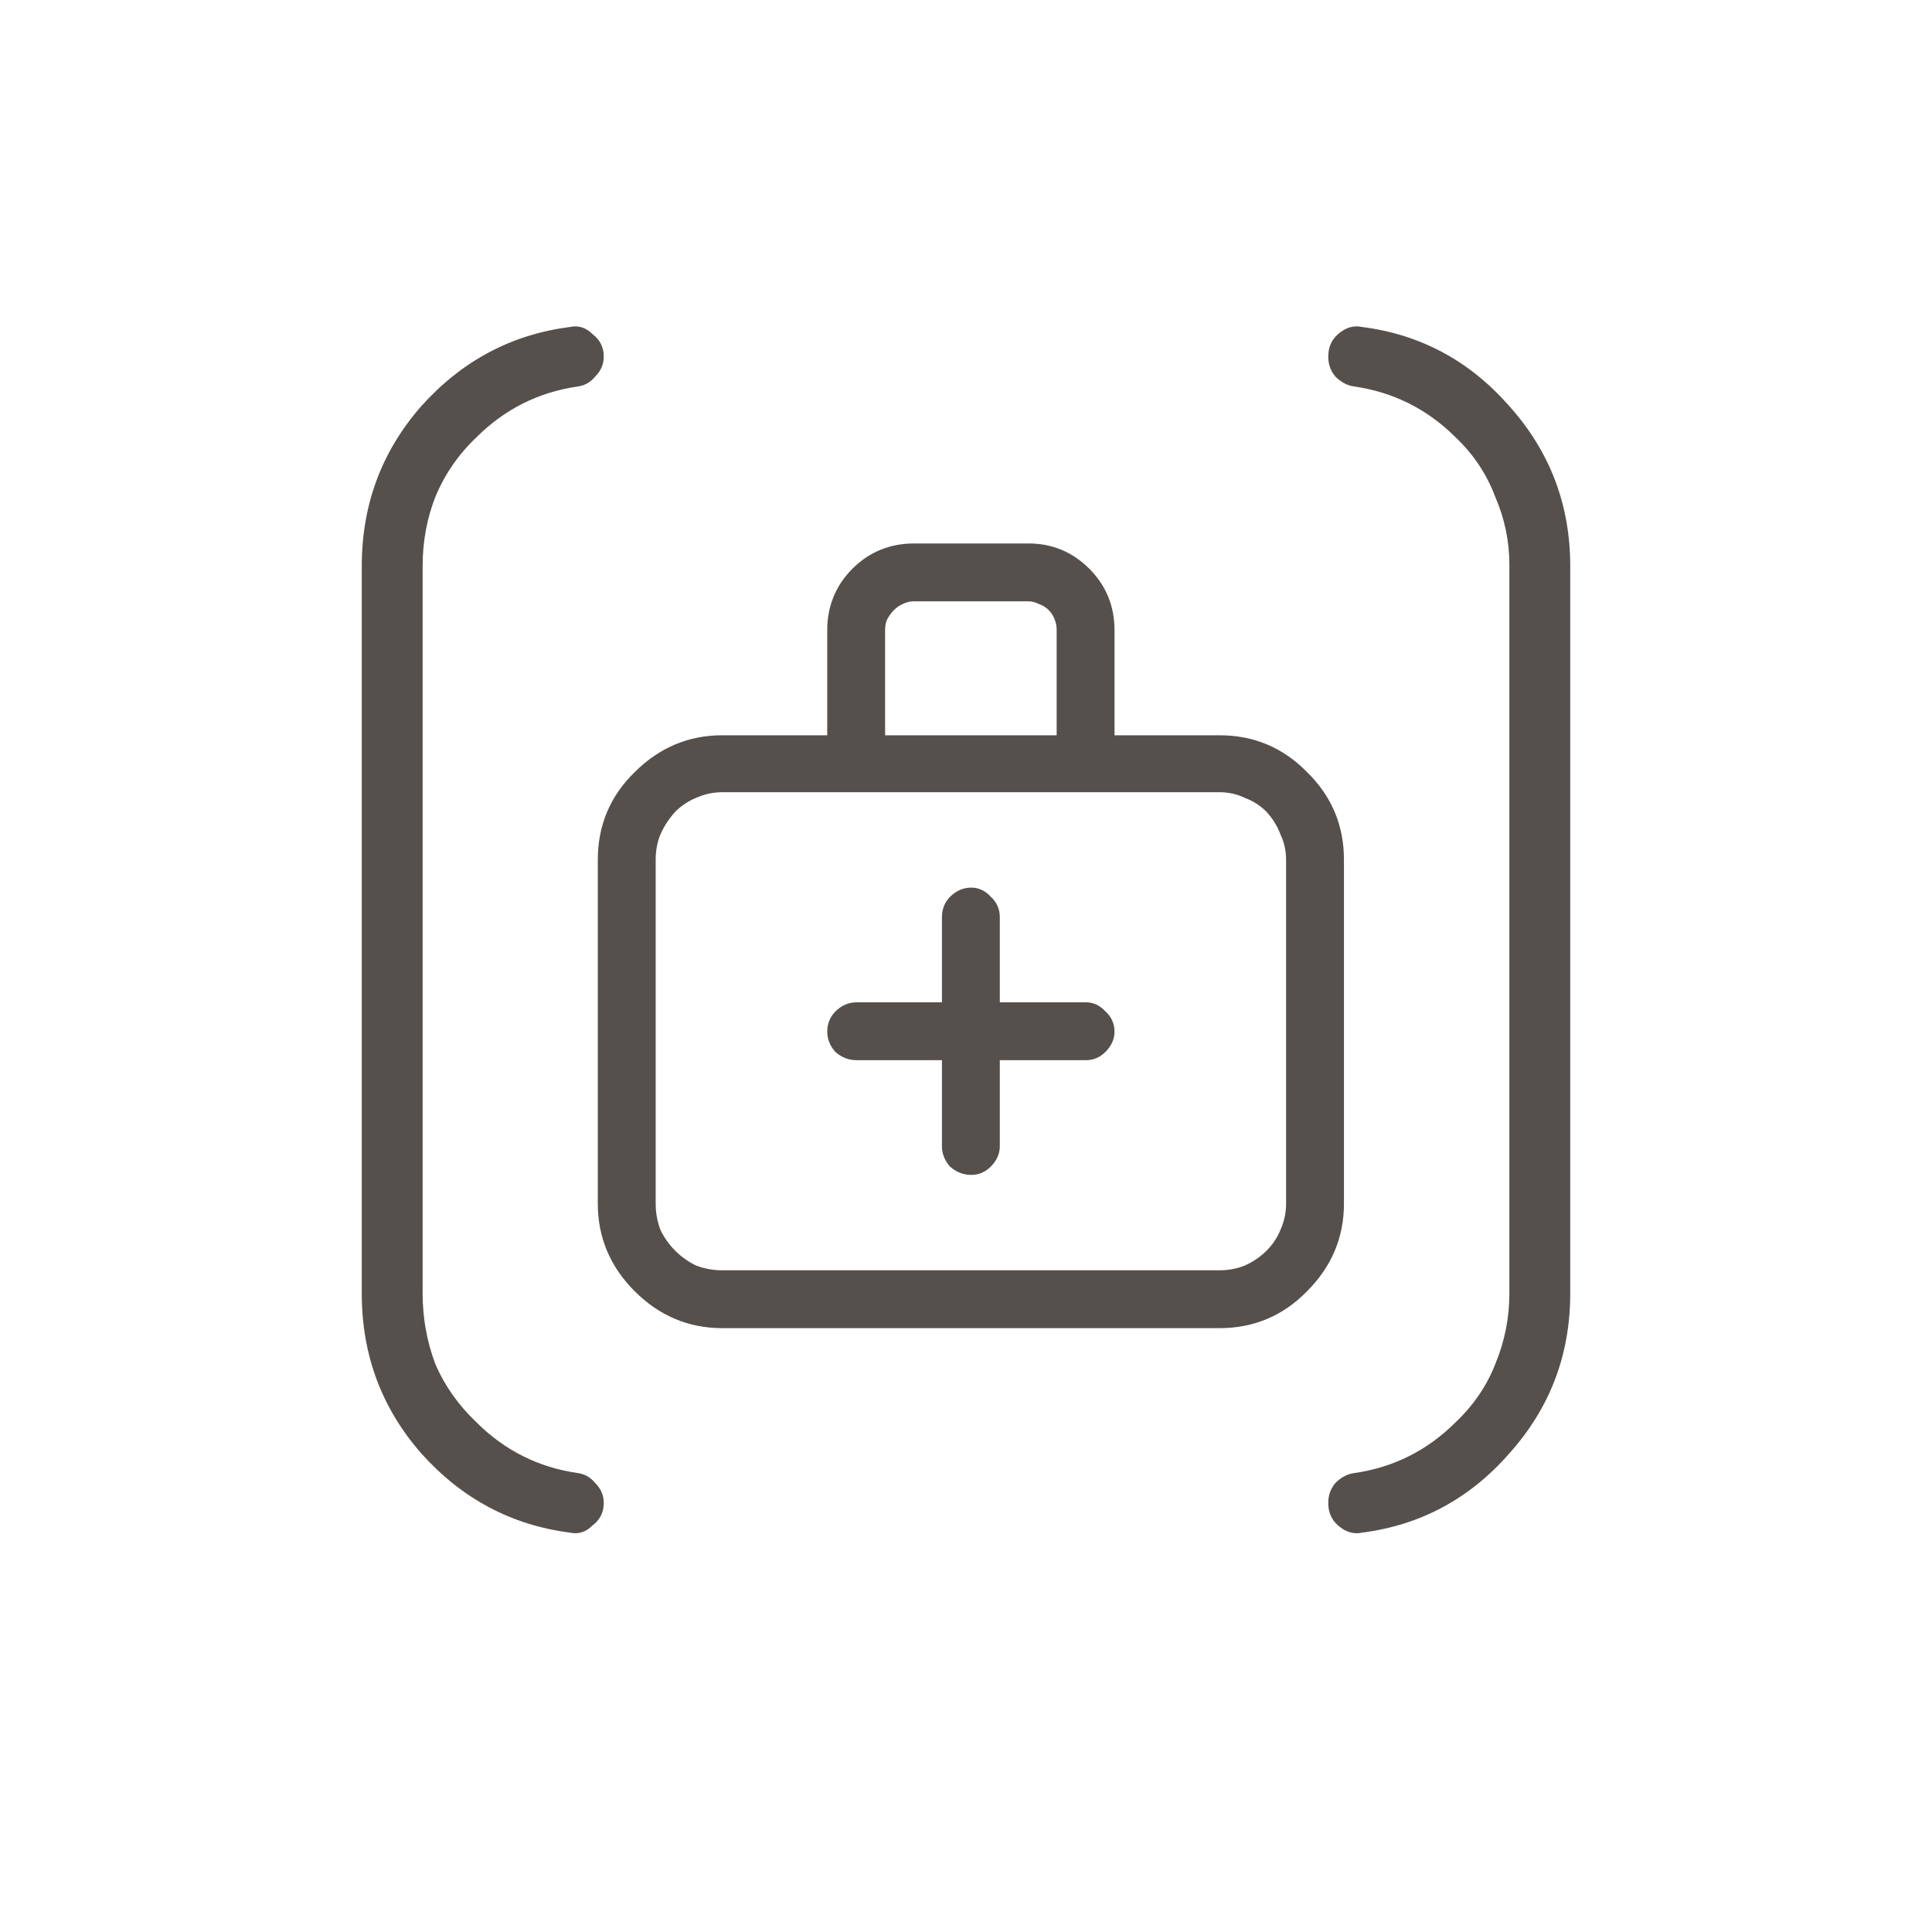
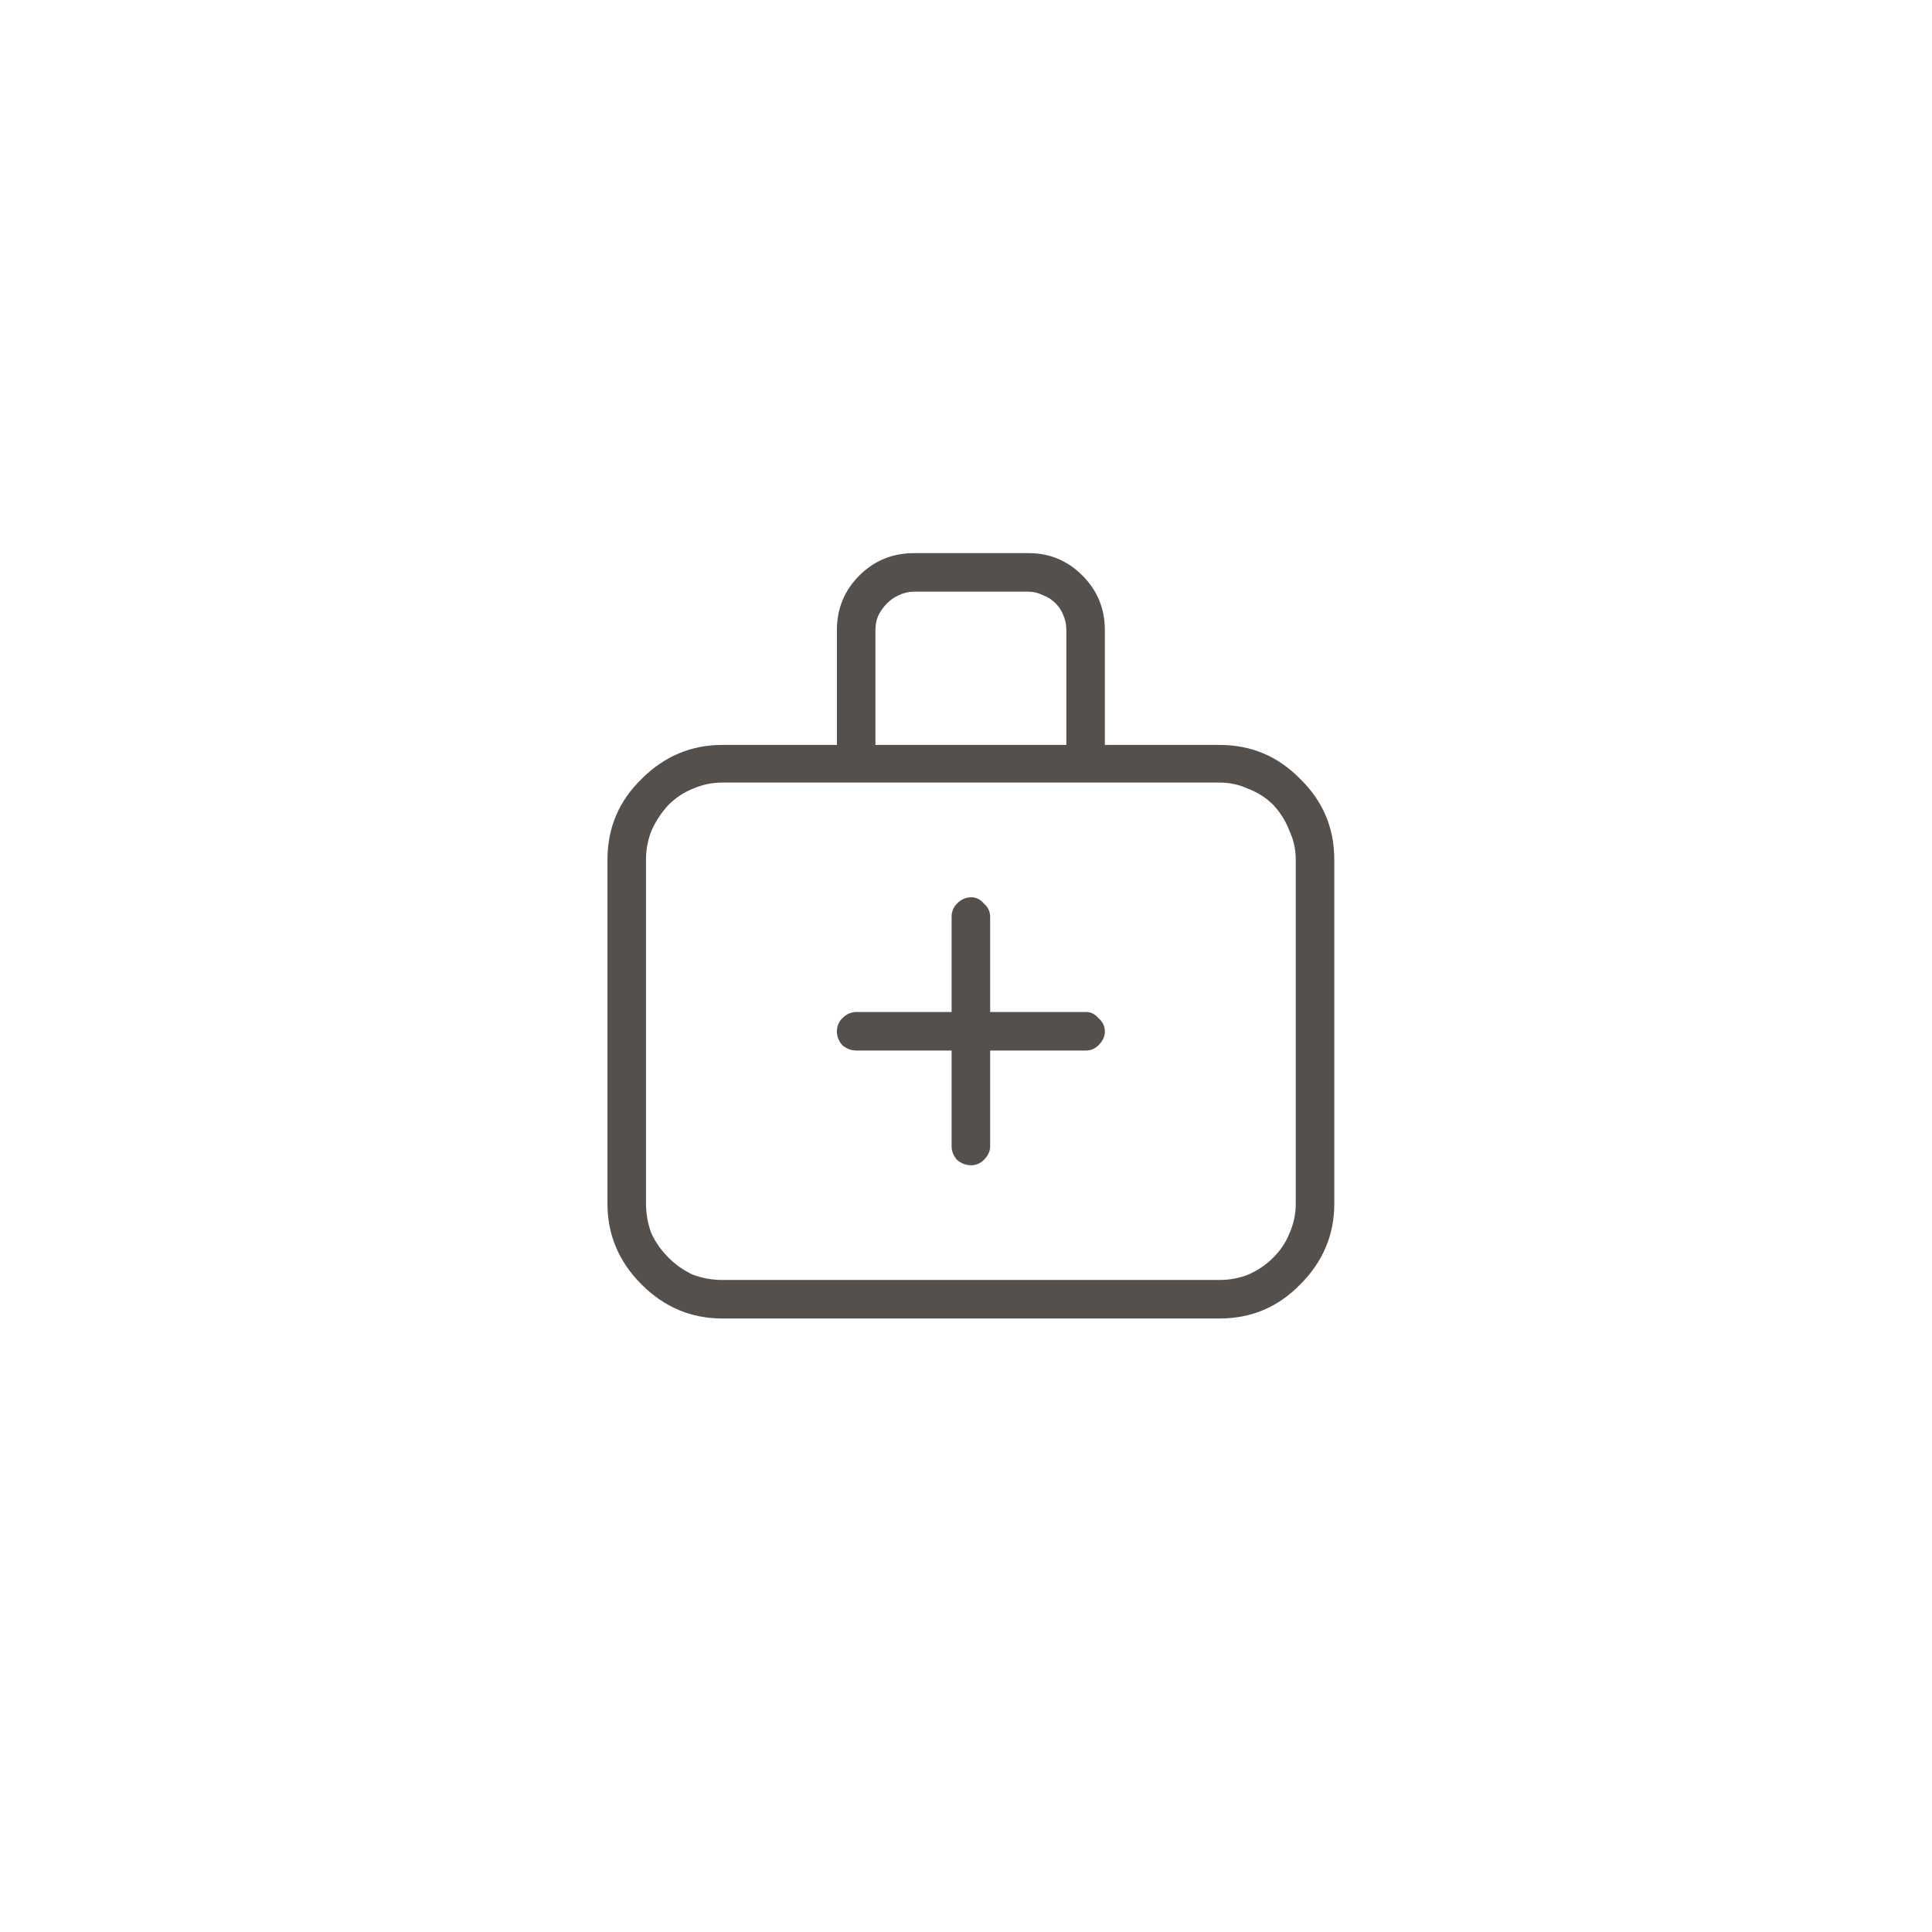
<svg xmlns="http://www.w3.org/2000/svg" fill="none" height="40" viewBox="0 0 40 40" width="40">
-   <path d="M8.75 11.721V26.78C8.75 27.287 8.838 27.776 9.014 28.244C9.209 28.694 9.492 29.094 9.863 29.446C10.156 29.739 10.479 29.973 10.83 30.149C11.182 30.325 11.562 30.442 11.973 30.5C12.109 30.52 12.227 30.588 12.324 30.705C12.441 30.823 12.5 30.959 12.5 31.116C12.5 31.311 12.422 31.467 12.266 31.584C12.129 31.721 11.973 31.77 11.797 31.731C10.586 31.575 9.561 31.028 8.721 30.09C7.9 29.153 7.49 28.049 7.49 26.78V11.721C7.49 10.451 7.9 9.348 8.721 8.41C9.561 7.473 10.586 6.926 11.797 6.77C11.973 6.731 12.129 6.78 12.266 6.916C12.422 7.034 12.5 7.19 12.5 7.385C12.5 7.541 12.441 7.678 12.324 7.795C12.227 7.912 12.109 7.981 11.973 8C11.562 8.059 11.182 8.176 10.83 8.352C10.479 8.528 10.156 8.762 9.863 9.055C9.492 9.407 9.209 9.817 9.014 10.286C8.838 10.735 8.75 11.213 8.75 11.721ZM28.203 6.77C28.027 6.731 27.861 6.78 27.705 6.916C27.568 7.034 27.5 7.19 27.5 7.385C27.5 7.541 27.549 7.678 27.646 7.795C27.764 7.912 27.891 7.981 28.027 8C28.438 8.059 28.818 8.176 29.17 8.352C29.521 8.528 29.844 8.762 30.137 9.055C30.508 9.407 30.781 9.817 30.957 10.286C31.152 10.735 31.25 11.204 31.25 11.692V26.78C31.25 27.287 31.152 27.776 30.957 28.244C30.781 28.694 30.508 29.094 30.137 29.446C29.844 29.739 29.521 29.973 29.17 30.149C28.818 30.325 28.438 30.442 28.027 30.5C27.891 30.52 27.764 30.588 27.646 30.705C27.549 30.823 27.5 30.959 27.5 31.116C27.5 31.311 27.568 31.467 27.705 31.584C27.861 31.721 28.027 31.77 28.203 31.731C29.414 31.575 30.43 31.028 31.25 30.09C32.09 29.153 32.51 28.049 32.51 26.78V11.721C32.51 10.451 32.09 9.348 31.25 8.41C30.43 7.473 29.414 6.926 28.203 6.77Z" fill="#56504C" />
  <path d="M22.875 21.36C22.875 21.459 22.832 21.552 22.745 21.639C22.671 21.713 22.584 21.75 22.485 21.75H20.5V23.735C20.5 23.834 20.457 23.927 20.37 24.014C20.296 24.088 20.209 24.125 20.11 24.125C19.999 24.125 19.9 24.088 19.814 24.014C19.739 23.927 19.702 23.834 19.702 23.735V21.75H17.735C17.624 21.75 17.525 21.713 17.439 21.639C17.364 21.552 17.327 21.459 17.327 21.36C17.327 21.249 17.364 21.156 17.439 21.082C17.525 20.995 17.624 20.952 17.735 20.952H19.702V18.985C19.702 18.874 19.739 18.781 19.814 18.707C19.9 18.62 19.999 18.577 20.11 18.577C20.209 18.577 20.296 18.62 20.37 18.707C20.457 18.781 20.5 18.874 20.5 18.985V20.952H22.485C22.584 20.952 22.671 20.995 22.745 21.082C22.832 21.156 22.875 21.249 22.875 21.36ZM27.625 17.798V24.923C27.625 25.566 27.39 26.123 26.92 26.593C26.462 27.063 25.906 27.298 25.25 27.298H14.952C14.309 27.298 13.752 27.063 13.282 26.593C12.812 26.123 12.577 25.566 12.577 24.923V17.798C12.577 17.142 12.812 16.586 13.282 16.128C13.752 15.658 14.309 15.423 14.952 15.423H17.327V13.048C17.327 12.602 17.482 12.225 17.791 11.916C18.1 11.607 18.477 11.452 18.923 11.452H21.298C21.731 11.452 22.102 11.607 22.411 11.916C22.72 12.225 22.875 12.602 22.875 13.048V15.423H25.25C25.906 15.423 26.462 15.658 26.92 16.128C27.39 16.586 27.625 17.142 27.625 17.798ZM18.125 15.423H22.077V13.048C22.077 12.937 22.059 12.838 22.021 12.751C21.984 12.652 21.929 12.565 21.855 12.491C21.78 12.417 21.694 12.361 21.595 12.324C21.496 12.275 21.397 12.25 21.298 12.25H18.923C18.811 12.25 18.706 12.275 18.607 12.324C18.521 12.361 18.44 12.417 18.366 12.491C18.292 12.565 18.23 12.652 18.181 12.751C18.144 12.838 18.125 12.937 18.125 13.048V15.423ZM26.827 17.798C26.827 17.588 26.784 17.39 26.697 17.204C26.623 17.006 26.512 16.827 26.363 16.666C26.215 16.518 26.042 16.406 25.844 16.332C25.658 16.245 25.46 16.202 25.25 16.202H14.952C14.742 16.202 14.538 16.245 14.34 16.332C14.154 16.406 13.987 16.518 13.839 16.666C13.69 16.827 13.573 17.006 13.486 17.204C13.412 17.39 13.375 17.588 13.375 17.798V24.923C13.375 25.133 13.412 25.337 13.486 25.535C13.573 25.721 13.69 25.888 13.839 26.036C13.987 26.185 14.154 26.302 14.34 26.389C14.538 26.463 14.742 26.5 14.952 26.5H25.25C25.46 26.5 25.658 26.463 25.844 26.389C26.042 26.302 26.215 26.185 26.363 26.036C26.512 25.888 26.623 25.721 26.697 25.535C26.784 25.337 26.827 25.133 26.827 24.923V17.798Z" fill="#56504C" />
-   <path clip-rule="evenodd" d="M18.923 11.652C18.529 11.652 18.203 11.786 17.932 12.057C17.661 12.328 17.527 12.654 17.527 13.048V15.623H14.952C14.364 15.623 13.857 15.835 13.424 16.269L13.422 16.271C12.99 16.691 12.777 17.196 12.777 17.798V24.923C12.777 25.511 12.989 26.017 13.424 26.451C13.857 26.885 14.364 27.098 14.952 27.098H25.25C25.851 27.098 26.356 26.884 26.776 26.453L26.778 26.451C27.212 26.017 27.425 25.511 27.425 24.923V17.798C27.425 17.196 27.212 16.691 26.78 16.271L26.776 16.267C26.356 15.836 25.851 15.623 25.25 15.623H22.675V13.048C22.675 12.654 22.541 12.328 22.27 12.057C21.997 11.785 21.677 11.652 21.298 11.652H18.923ZM17.649 11.774C17.997 11.427 18.425 11.252 18.923 11.252H21.298C21.784 11.252 22.206 11.428 22.552 11.774C22.9 12.122 23.075 12.55 23.075 13.048V15.223H25.25C25.959 15.223 26.566 15.479 27.061 15.986C27.569 16.481 27.825 17.089 27.825 17.798V24.923C27.825 25.62 27.568 26.227 27.062 26.733C26.567 27.241 25.959 27.498 25.25 27.498H14.952C14.254 27.498 13.647 27.24 13.141 26.734C12.634 26.228 12.377 25.621 12.377 24.923V17.798C12.377 17.088 12.633 16.48 13.142 15.985C13.648 15.48 14.254 15.223 14.952 15.223H17.127V13.048C17.127 12.55 17.302 12.122 17.649 11.774ZM18.523 12.143C18.648 12.081 18.782 12.05 18.923 12.05H21.298C21.428 12.05 21.554 12.082 21.675 12.14C21.796 12.188 21.904 12.258 21.996 12.35C22.089 12.443 22.16 12.553 22.207 12.676C22.255 12.791 22.277 12.916 22.277 13.048V15.623H17.925V13.048C17.925 12.914 17.947 12.788 17.997 12.672L18.001 12.661C18.06 12.544 18.134 12.44 18.225 12.35C18.313 12.261 18.413 12.191 18.523 12.143ZM18.923 12.45C18.842 12.45 18.768 12.467 18.697 12.503L18.686 12.508C18.625 12.534 18.566 12.574 18.507 12.632C18.451 12.689 18.402 12.756 18.362 12.835C18.339 12.891 18.325 12.961 18.325 13.048V15.223H21.877V13.048C21.877 12.959 21.862 12.887 21.837 12.83L21.834 12.821C21.807 12.749 21.767 12.686 21.713 12.632C21.659 12.579 21.597 12.538 21.524 12.511L21.515 12.508L21.505 12.503C21.431 12.466 21.362 12.45 21.298 12.45H18.923ZM14.262 16.147C14.484 16.051 14.714 16.002 14.952 16.002H25.25C25.486 16.002 25.71 16.05 25.921 16.147C26.142 16.232 26.338 16.358 26.505 16.524L26.51 16.53C26.674 16.707 26.798 16.906 26.882 17.126C26.979 17.337 27.027 17.562 27.027 17.798V24.923C27.027 25.16 26.978 25.391 26.882 25.612C26.797 25.823 26.67 26.012 26.505 26.177C26.338 26.344 26.144 26.475 25.924 26.572L25.918 26.574C25.707 26.658 25.484 26.7 25.25 26.7H14.952C14.718 26.7 14.49 26.658 14.269 26.576L14.262 26.573L14.255 26.57C14.048 26.473 13.862 26.342 13.697 26.177C13.533 26.013 13.402 25.827 13.305 25.619L13.302 25.613L13.299 25.605C13.216 25.385 13.175 25.157 13.175 24.923V17.798C13.175 17.563 13.216 17.34 13.3 17.13L13.303 17.124C13.398 16.905 13.528 16.707 13.692 16.53L13.697 16.524C13.863 16.358 14.052 16.232 14.262 16.147ZM14.952 16.402C14.77 16.402 14.593 16.439 14.42 16.515L14.414 16.518C14.256 16.581 14.112 16.676 13.983 16.804C13.851 16.948 13.748 17.106 13.671 17.281C13.607 17.441 13.575 17.613 13.575 17.798V24.923C13.575 25.106 13.607 25.284 13.671 25.457C13.747 25.619 13.85 25.764 13.98 25.895C14.111 26.025 14.256 26.128 14.417 26.204C14.591 26.268 14.768 26.3 14.952 26.3H25.25C25.435 26.3 25.607 26.267 25.766 26.204C25.941 26.127 26.092 26.024 26.222 25.895C26.352 25.764 26.448 25.62 26.511 25.461L26.514 25.455C26.59 25.281 26.627 25.105 26.627 24.923V17.798C26.627 17.616 26.59 17.447 26.516 17.288L26.512 17.281L26.51 17.274C26.445 17.102 26.349 16.946 26.219 16.804C26.091 16.678 25.944 16.583 25.773 16.519L25.766 16.516L25.759 16.513C25.601 16.439 25.432 16.402 25.25 16.402H14.952ZM20.11 18.777C20.057 18.777 20.008 18.795 19.955 18.848C19.92 18.883 19.902 18.923 19.902 18.985V21.152H17.735C17.682 21.152 17.633 21.17 17.58 21.223C17.545 21.258 17.527 21.298 17.527 21.36C17.527 21.401 17.54 21.445 17.58 21.496C17.628 21.533 17.678 21.55 17.735 21.55H19.902V23.735C19.902 23.776 19.915 23.82 19.955 23.871C20.003 23.908 20.053 23.925 20.11 23.925C20.153 23.925 20.189 23.911 20.229 23.872C20.287 23.814 20.3 23.769 20.3 23.735V21.55H22.485C22.528 21.55 22.564 21.536 22.604 21.497C22.662 21.439 22.675 21.394 22.675 21.36C22.675 21.309 22.658 21.271 22.615 21.234L22.603 21.224L22.593 21.212C22.55 21.162 22.517 21.152 22.485 21.152H20.3V18.985C20.3 18.934 20.283 18.896 20.24 18.859L20.228 18.849L20.218 18.837C20.175 18.787 20.142 18.777 20.11 18.777ZM19.672 18.565C19.792 18.445 19.94 18.377 20.11 18.377C20.271 18.377 20.407 18.449 20.512 18.565C20.634 18.675 20.7 18.819 20.7 18.985V20.752H22.485C22.646 20.752 22.782 20.824 22.887 20.94C23.009 21.05 23.075 21.194 23.075 21.36C23.075 21.524 23.001 21.665 22.886 21.78C22.777 21.889 22.641 21.95 22.485 21.95H20.7V23.735C20.7 23.899 20.626 24.04 20.511 24.155C20.402 24.264 20.266 24.325 20.11 24.325C19.95 24.325 19.805 24.27 19.683 24.165L19.671 24.155L19.661 24.144C19.561 24.027 19.502 23.889 19.502 23.735V21.95H17.735C17.575 21.95 17.43 21.895 17.308 21.79L17.296 21.78L17.286 21.769C17.186 21.652 17.127 21.514 17.127 21.36C17.127 21.199 17.183 21.055 17.297 20.94C17.417 20.82 17.565 20.752 17.735 20.752H19.502V18.985C19.502 18.824 19.558 18.68 19.672 18.565Z" fill="#56504C" fill-rule="evenodd" />
</svg>